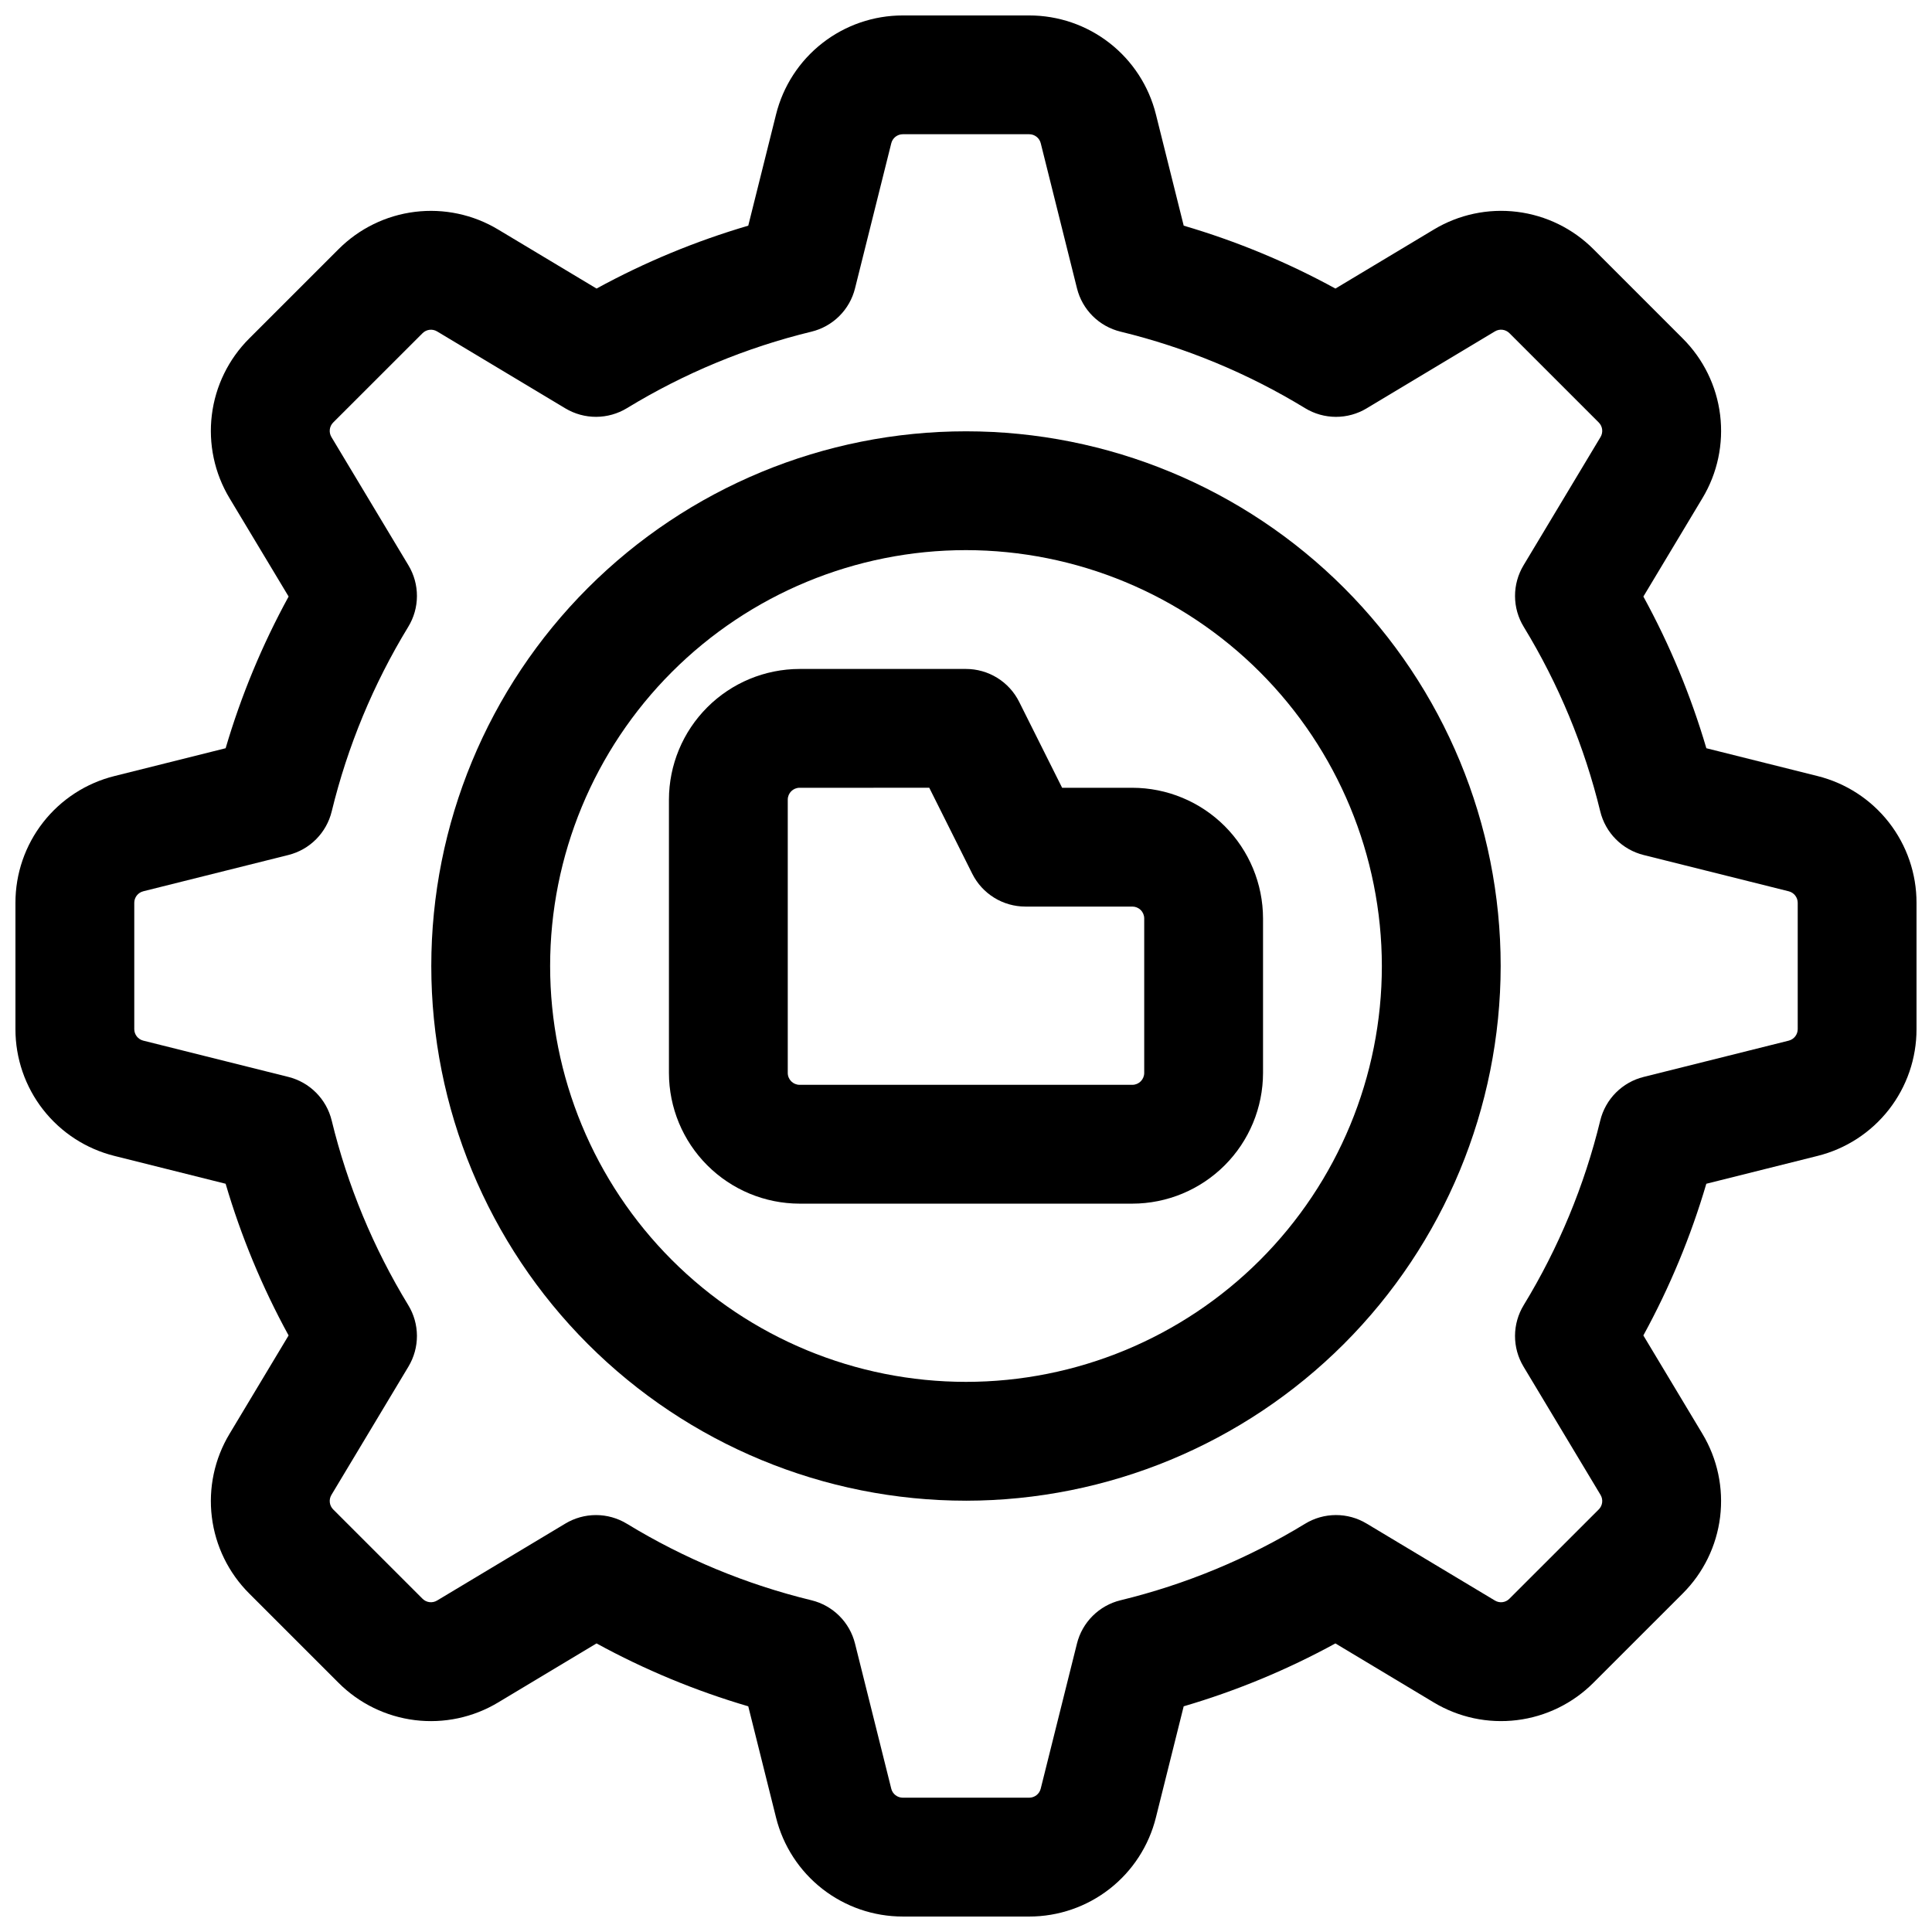
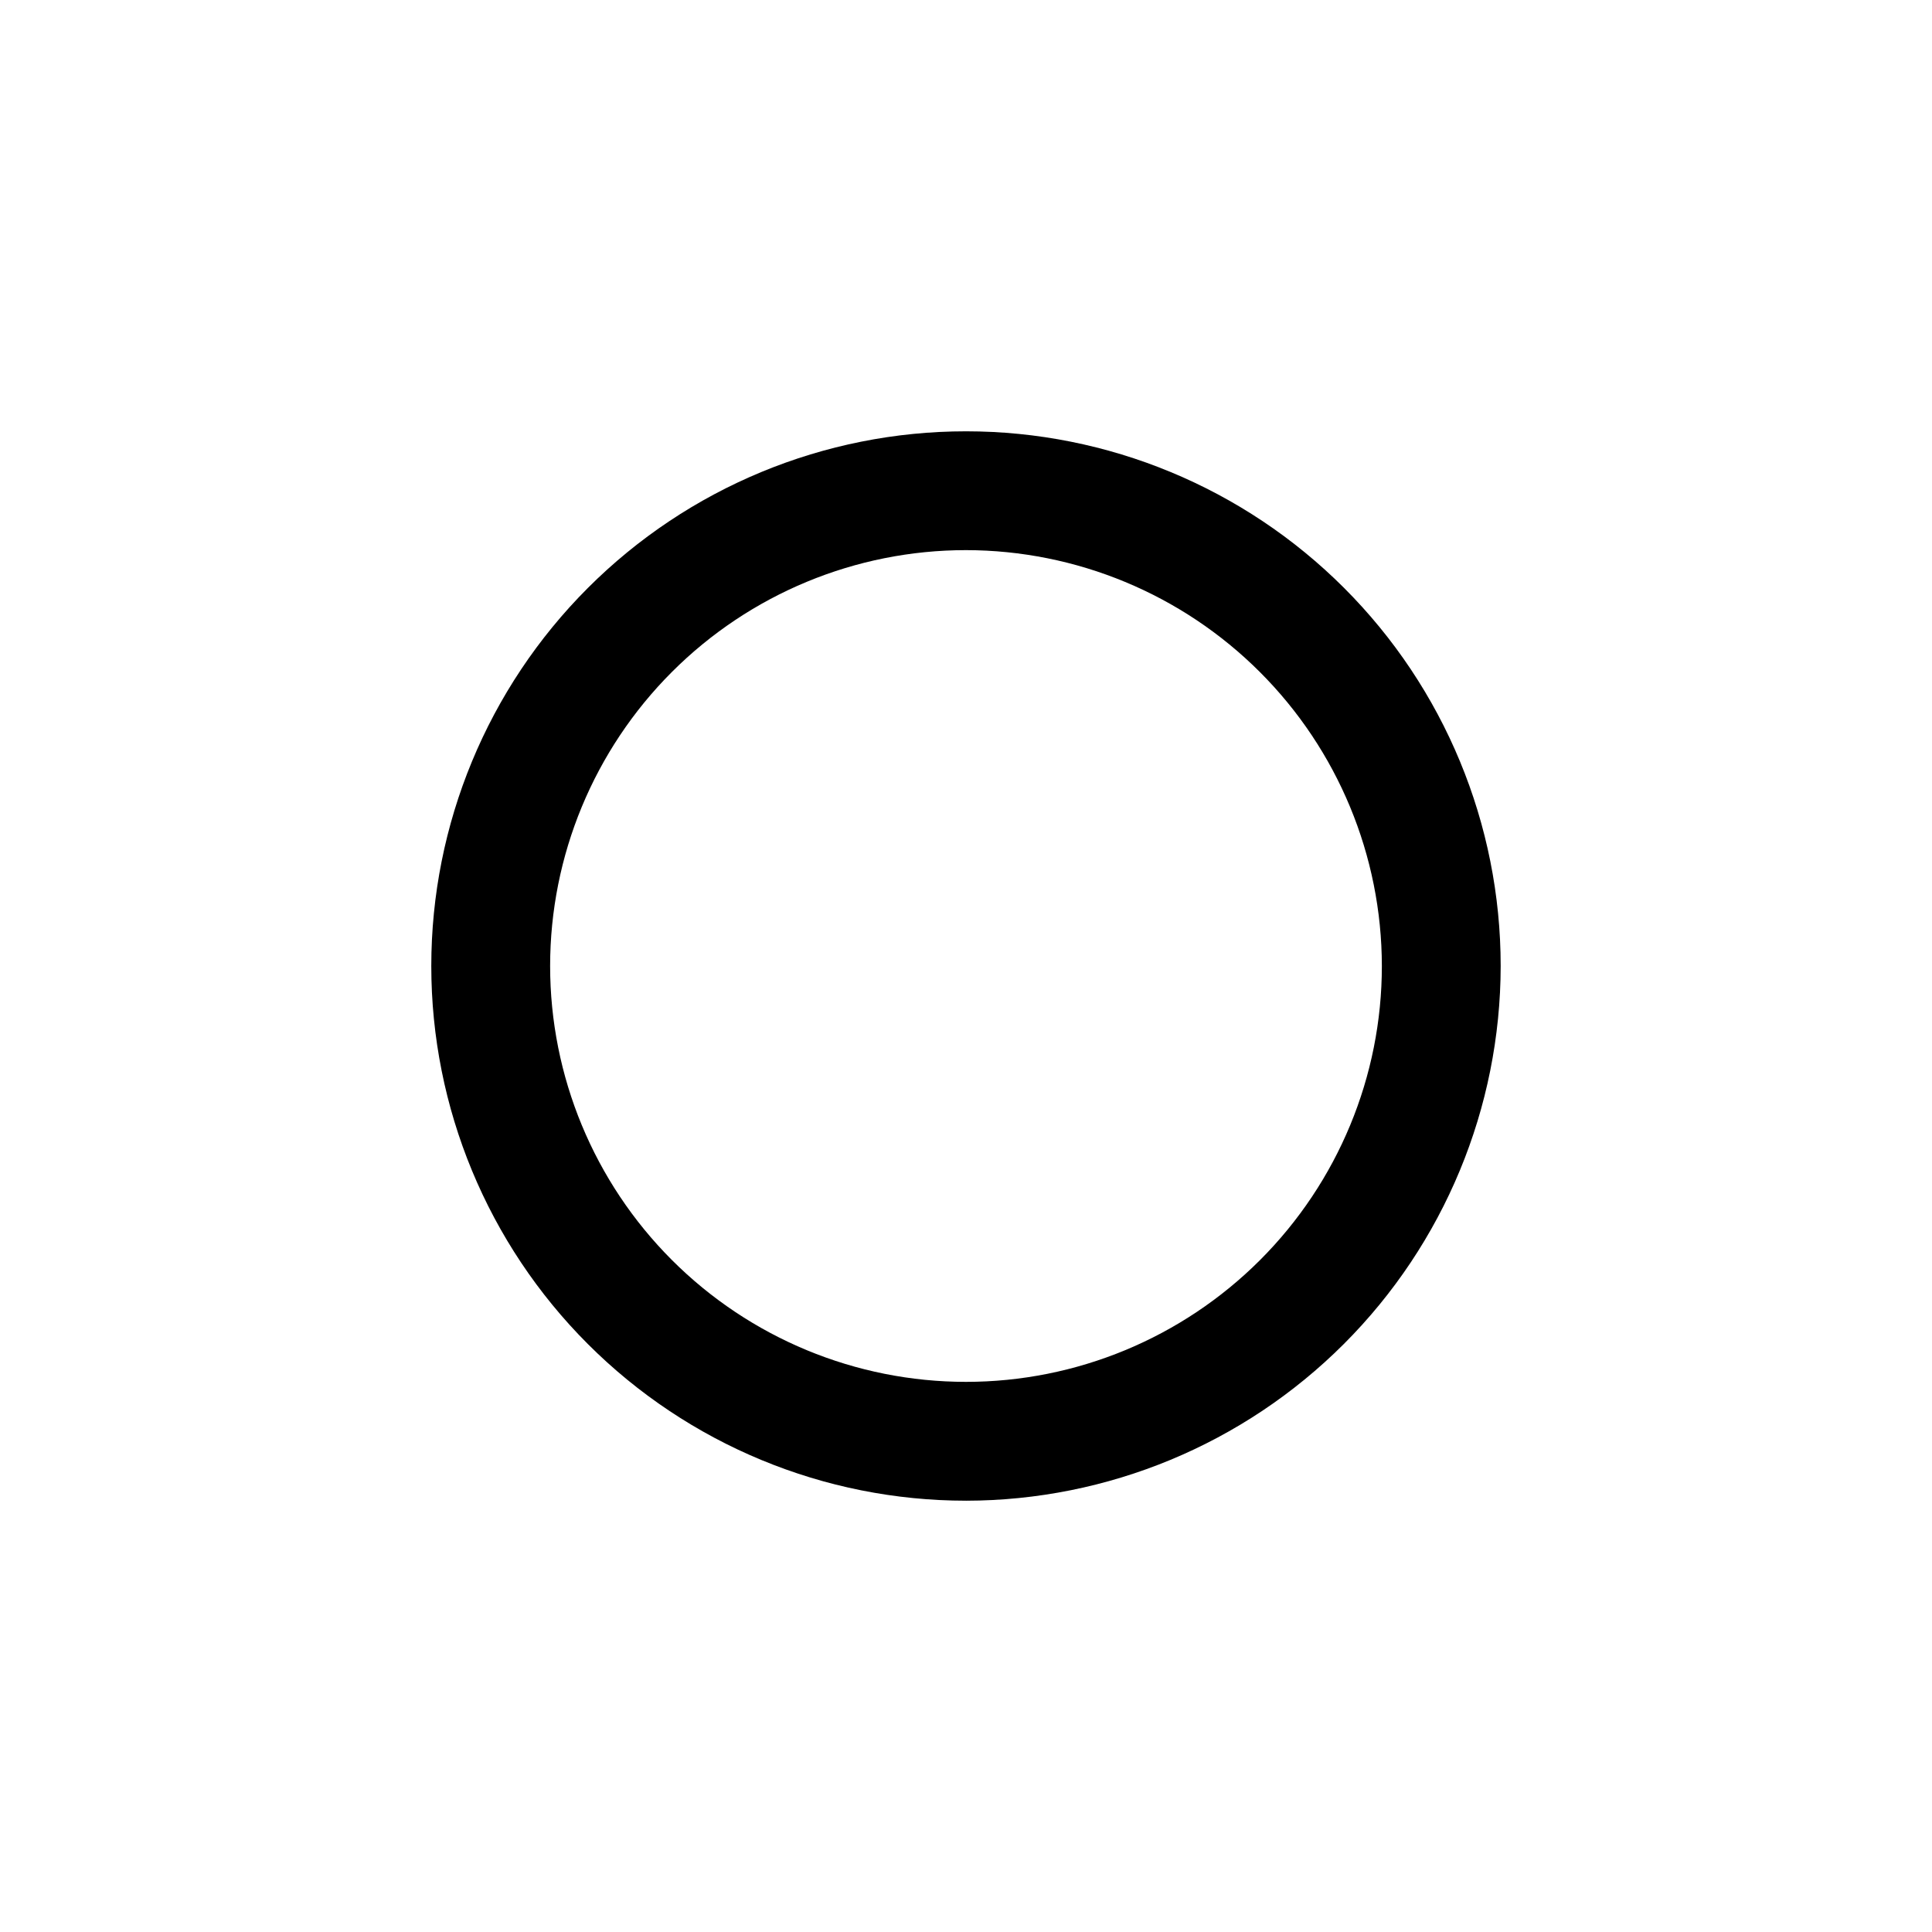
<svg xmlns="http://www.w3.org/2000/svg" width="800px" height="800px" version="1.1" viewBox="144 144 512 512">
  <defs>
    <clipPath id="a">
-       <path d="m148.09 148.09h503.81v503.81h-503.81z" />
+       <path d="m148.09 148.09h503.81h-503.81z" />
    </clipPath>
  </defs>
  <g clip-path="url(#a)">
-     <path d="m416.74 651.9h-33.488c-7.723 0.008-15.23-2.57-21.316-7.324-6.09-4.754-10.41-11.41-12.277-18.906l-7.363-29.48c-13.961-4.098-27.441-9.684-40.207-16.668l-26.059 15.637c-6.625 3.988-14.391 5.641-22.062 4.695-7.676-0.945-14.809-4.434-20.266-9.906l-23.664-23.66c-5.469-5.457-8.953-12.586-9.898-20.254-0.945-7.668 0.703-15.434 4.688-22.051l15.652-26.074v-0.004c-6.988-12.762-12.582-26.238-16.688-40.199l-29.453-7.371c-7.5-1.863-14.16-6.184-18.918-12.273s-7.336-13.602-7.328-21.328v-33.473c-0.008-7.727 2.57-15.234 7.328-21.324 4.758-6.094 11.418-10.414 18.918-12.277l29.457-7.371c4.106-13.961 9.703-27.438 16.691-40.199l-15.66-26.066c-3.984-6.621-5.633-14.387-4.688-22.055 0.945-7.672 4.43-14.801 9.898-20.258l23.68-23.672c5.457-5.469 12.586-8.957 20.258-9.898 7.668-0.945 15.434 0.707 22.055 4.695l26.062 15.637h-0.004c12.766-6.984 26.246-12.57 40.207-16.668l7.363-29.473c1.863-7.5 6.184-14.156 12.273-18.91 6.09-4.758 13.594-7.336 21.32-7.328h33.488c7.727-0.008 15.23 2.57 21.32 7.324 6.086 4.754 10.41 11.41 12.273 18.906l7.363 29.48c13.965 4.098 27.441 9.684 40.207 16.668l26.062-15.637c6.621-3.988 14.391-5.644 22.062-4.699 7.672 0.945 14.809 4.434 20.266 9.91l23.66 23.664c5.469 5.453 8.957 12.586 9.898 20.254 0.945 7.664-0.703 15.43-4.688 22.051l-15.652 26.078v-0.004c6.988 12.762 12.582 26.238 16.691 40.199l29.457 7.371c7.5 1.863 14.156 6.188 18.914 12.277 4.754 6.09 7.336 13.598 7.324 21.324v33.473c0.008 7.727-2.57 15.238-7.328 21.328-4.758 6.09-11.418 10.41-18.918 12.273l-29.457 7.371c-4.106 13.961-9.703 27.438-16.688 40.199l15.652 26.066v0.004c3.981 6.621 5.633 14.383 4.688 22.055-0.945 7.668-4.43 14.801-9.902 20.258l-23.676 23.668c-5.457 5.469-12.59 8.953-20.258 9.895-7.672 0.945-15.434-0.707-22.055-4.691l-26.059-15.637c-12.766 6.984-26.246 12.57-40.207 16.668l-7.363 29.473c-1.867 7.5-6.184 14.156-12.273 18.91-6.086 4.754-13.59 7.336-21.316 7.328zm-114.8-106.39c2.891 0 5.727 0.797 8.195 2.301 15.156 9.246 31.652 16.086 48.906 20.277 2.789 0.676 5.34 2.106 7.375 4.129 2.035 2.023 3.477 4.562 4.172 7.348l9.605 38.453h-0.004c0.352 1.41 1.617 2.394 3.066 2.391h33.488c1.449 0 2.715-0.988 3.059-2.398l9.605-38.445c0.691-2.785 2.137-5.324 4.172-7.348 2.035-2.023 4.586-3.453 7.375-4.129 17.25-4.191 33.75-11.031 48.906-20.277 2.453-1.5 5.269-2.297 8.141-2.305 2.875-0.012 5.695 0.766 8.156 2.25l34.008 20.402c1.23 0.75 2.812 0.562 3.828-0.461l23.691-23.68h0.004c1.023-1.023 1.219-2.609 0.473-3.852l-20.418-34.008c-1.48-2.461-2.258-5.281-2.246-8.156 0.012-2.875 0.809-5.688 2.309-8.141 9.242-15.16 16.082-31.656 20.277-48.906 0.68-2.793 2.109-5.344 4.137-7.383 2.027-2.035 4.57-3.481 7.359-4.172l38.453-9.617h-0.004c1.402-0.352 2.387-1.609 2.387-3.055v-33.473c0-1.441-0.984-2.699-2.383-3.051l-38.453-9.617c-2.785-0.695-5.332-2.137-7.356-4.176-2.027-2.035-3.457-4.59-4.137-7.379-4.195-17.25-11.035-33.75-20.277-48.906-1.5-2.453-2.301-5.269-2.309-8.141-0.012-2.875 0.766-5.695 2.246-8.16l20.418-34.016c0.738-1.238 0.547-2.82-0.473-3.844l-23.676-23.672c-1.02-1.023-2.606-1.219-3.844-0.473l-34.008 20.402v0.004c-2.461 1.477-5.281 2.254-8.156 2.246-2.871-0.012-5.688-0.805-8.141-2.301-15.156-9.25-31.656-16.09-48.906-20.281-2.789-0.676-5.34-2.102-7.375-4.125-2.035-2.023-3.481-4.566-4.172-7.352l-9.605-38.453c-0.348-1.406-1.617-2.391-3.066-2.387h-33.488c-1.449 0-2.711 0.988-3.059 2.398l-9.605 38.445c-0.691 2.785-2.133 5.324-4.168 7.348-2.039 2.023-4.586 3.453-7.375 4.129-17.258 4.191-33.758 11.031-48.914 20.281-2.457 1.488-5.269 2.281-8.145 2.293-2.871 0.008-5.691-0.766-8.156-2.242l-34.008-20.402c-1.23-0.734-2.805-0.547-3.828 0.461l-23.695 23.68c-1.023 1.023-1.215 2.613-0.473 3.852l20.418 34.008c1.48 2.461 2.258 5.285 2.246 8.156-0.008 2.875-0.809 5.691-2.309 8.141-9.242 15.16-16.082 31.656-20.277 48.91-0.68 2.789-2.109 5.34-4.133 7.375-2.023 2.039-4.566 3.481-7.352 4.176l-38.453 9.617v0.004c-1.402 0.348-2.387 1.605-2.387 3.051v33.473c0 1.441 0.984 2.699 2.383 3.051l38.453 9.617c2.785 0.695 5.328 2.141 7.352 4.18 2.027 2.035 3.453 4.586 4.133 7.375 4.195 17.254 11.039 33.75 20.281 48.91 1.5 2.449 2.297 5.266 2.309 8.141 0.008 2.871-0.77 5.691-2.25 8.156l-20.414 34.016c-0.742 1.238-0.547 2.824 0.473 3.844l23.676 23.672c1.023 1.02 2.606 1.215 3.844 0.473l34.008-20.402c2.449-1.473 5.25-2.25 8.109-2.25z" />
-   </g>
+     </g>
  <path d="m400 541.7c-37.582 0-73.621-14.93-100.2-41.504-26.574-26.57-41.504-62.613-41.504-100.19 0-37.582 14.93-73.621 41.504-100.2 26.574-26.574 62.613-41.504 100.2-41.504 37.578 0 73.621 14.93 100.19 41.504 26.574 26.574 41.504 62.613 41.504 100.2-0.043 37.566-14.984 73.582-41.547 100.15-26.566 26.562-62.582 41.504-100.15 41.547zm0-251.91c-29.23 0-57.262 11.613-77.93 32.281-20.668 20.668-32.281 48.699-32.281 77.93 0 29.227 11.613 57.258 32.281 77.926 20.668 20.668 48.699 32.281 77.93 32.281 29.227 0 57.258-11.613 77.926-32.281s32.281-48.699 32.281-77.926c-0.035-29.219-11.656-57.234-32.316-77.895-20.66-20.66-48.672-32.281-77.891-32.316z" />
-   <path d="m444.08 462.98h-88.168c-9.184-0.012-17.984-3.664-24.477-10.16-6.496-6.492-10.148-15.297-10.16-24.48v-72.422c0.012-9.184 3.664-17.984 10.16-24.477 6.492-6.496 15.293-10.148 24.477-10.16h44.086c2.922 0 5.789 0.816 8.277 2.352 2.484 1.535 4.496 3.734 5.805 6.352l11.395 22.785h18.605c9.184 0.012 17.984 3.664 24.48 10.156 6.492 6.496 10.145 15.297 10.156 24.48v40.934c-0.012 9.184-3.664 17.988-10.156 24.48-6.496 6.496-15.297 10.148-24.48 10.16zm-88.168-110.21v-0.004c-1.738 0-3.148 1.41-3.148 3.148v72.422c0 1.742 1.41 3.152 3.148 3.152h88.168c0.836 0 1.637-0.332 2.227-0.926 0.59-0.59 0.922-1.391 0.922-2.227v-40.934c0-0.836-0.332-1.637-0.922-2.227-0.59-0.59-1.391-0.922-2.227-0.922h-28.34c-2.922 0-5.789-0.812-8.277-2.352-2.488-1.535-4.496-3.734-5.805-6.352l-11.395-22.785z" />
</svg>